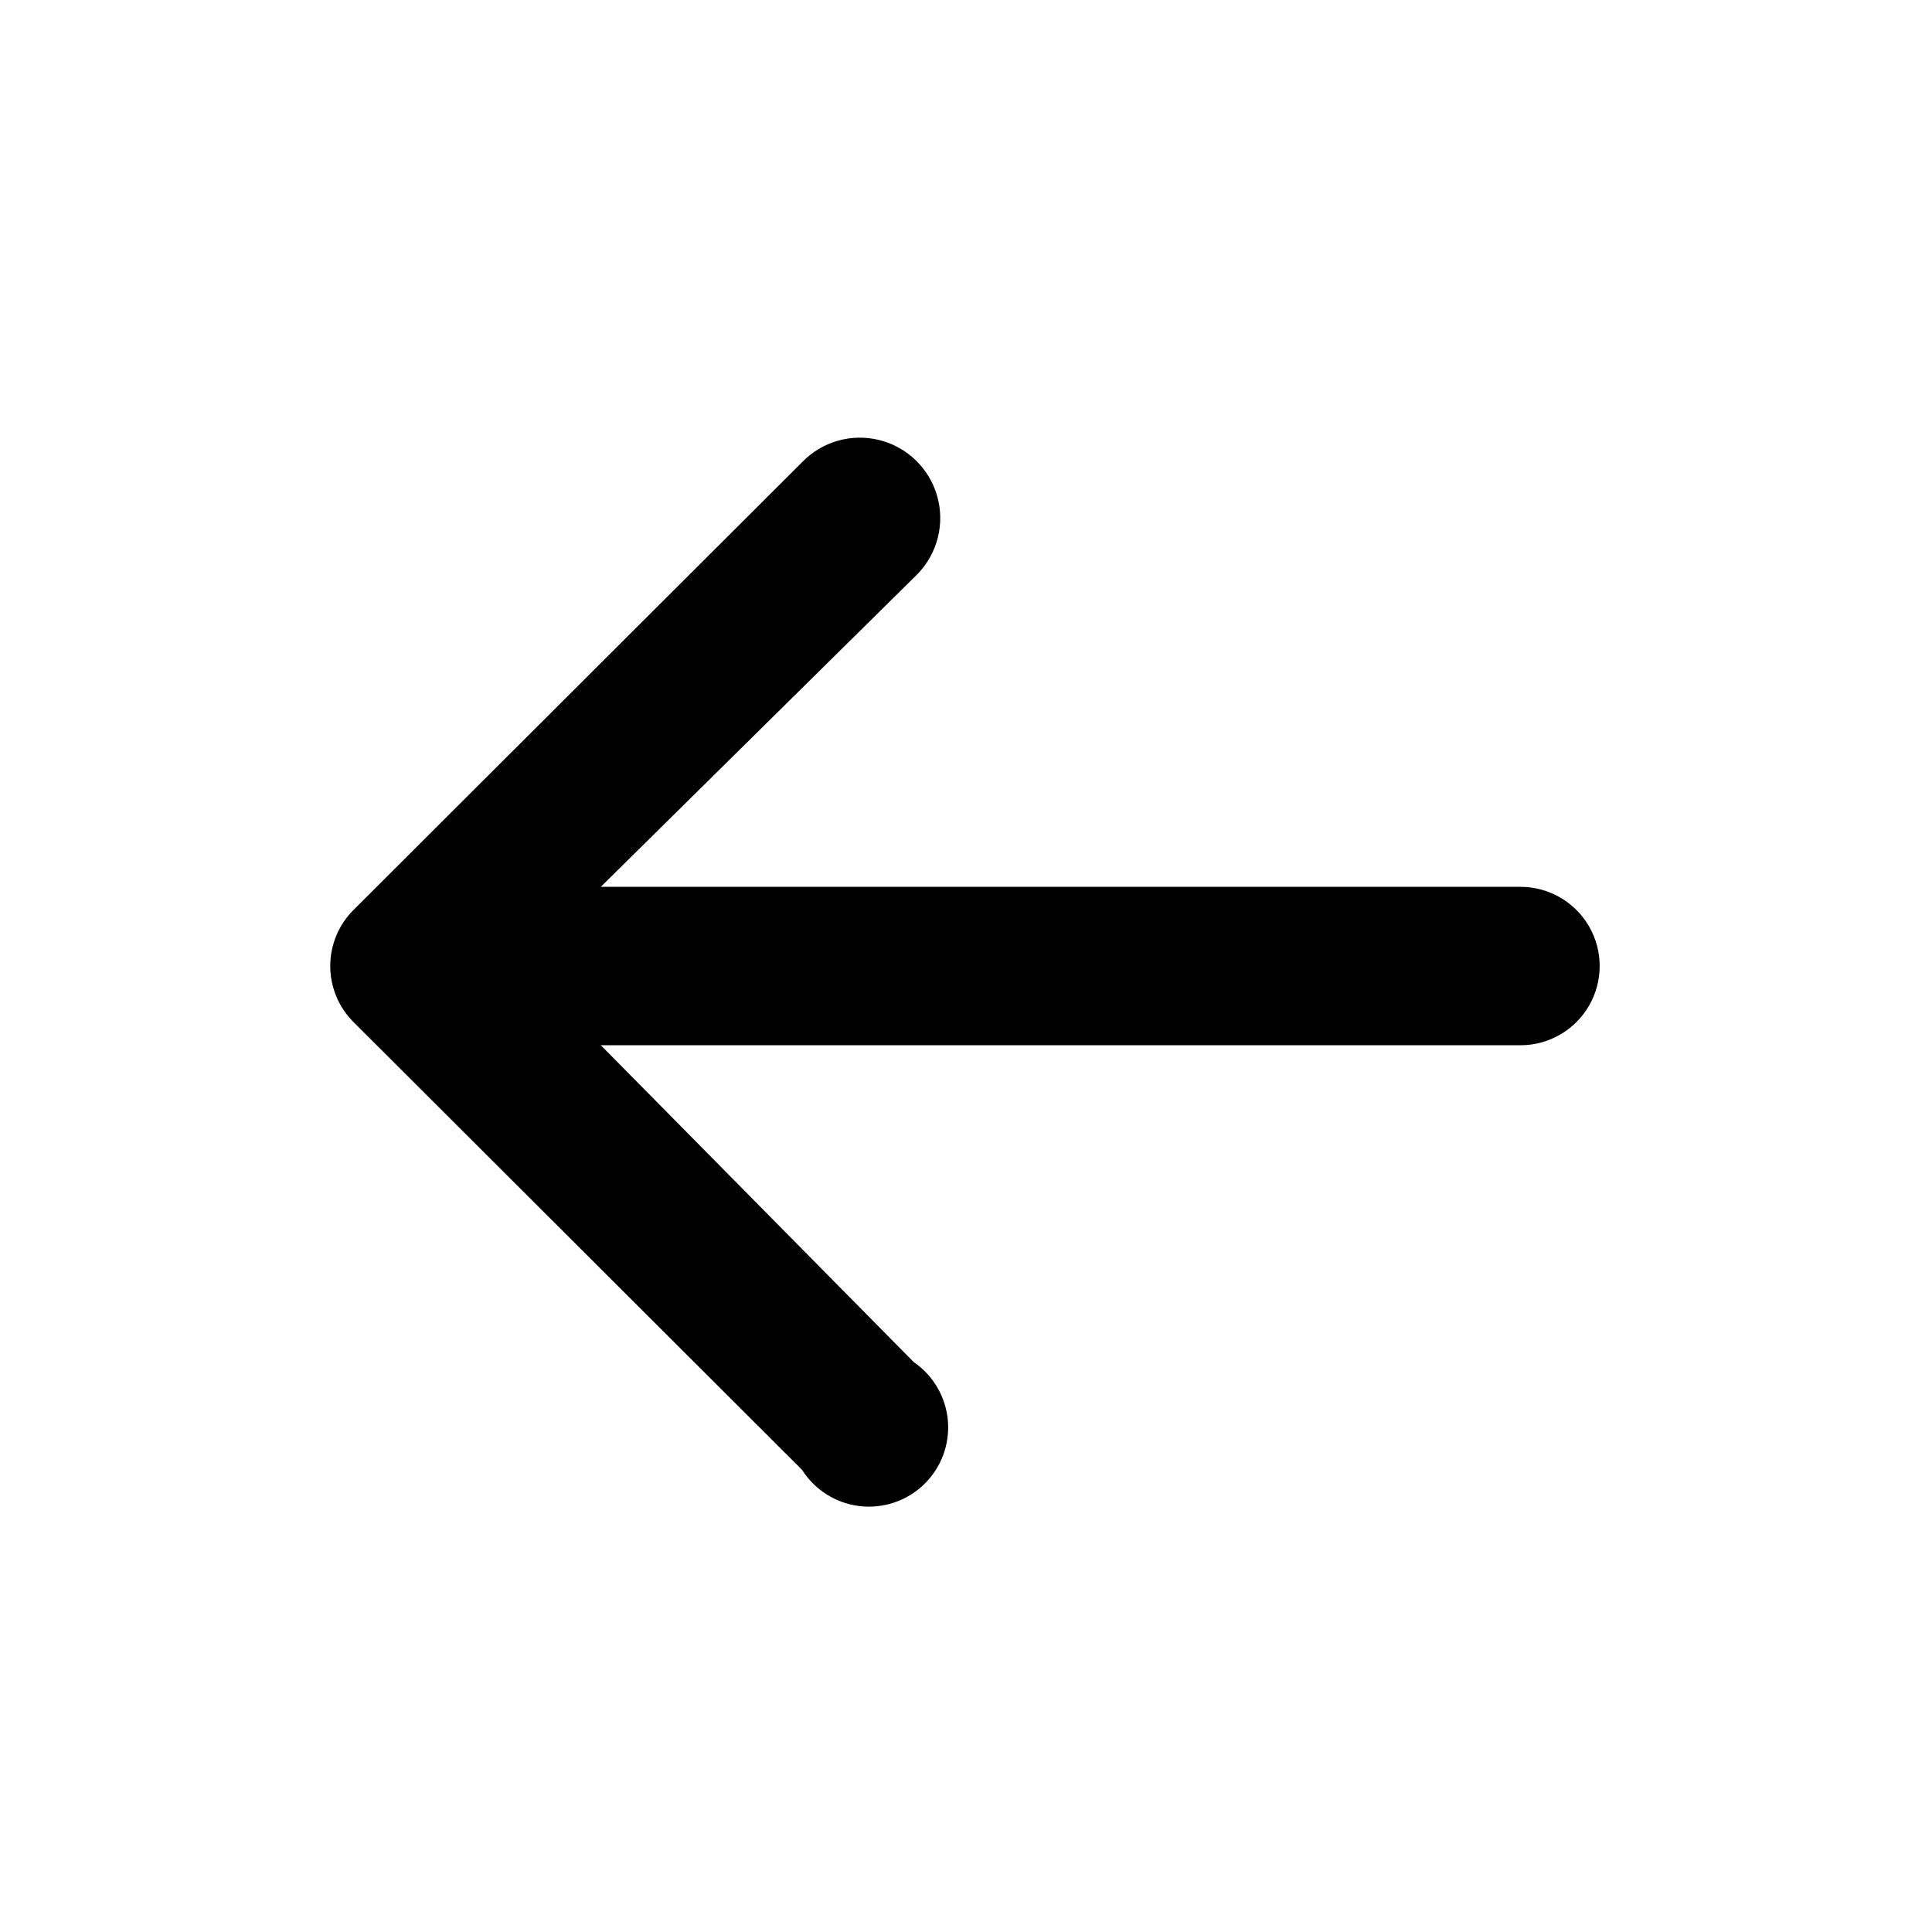
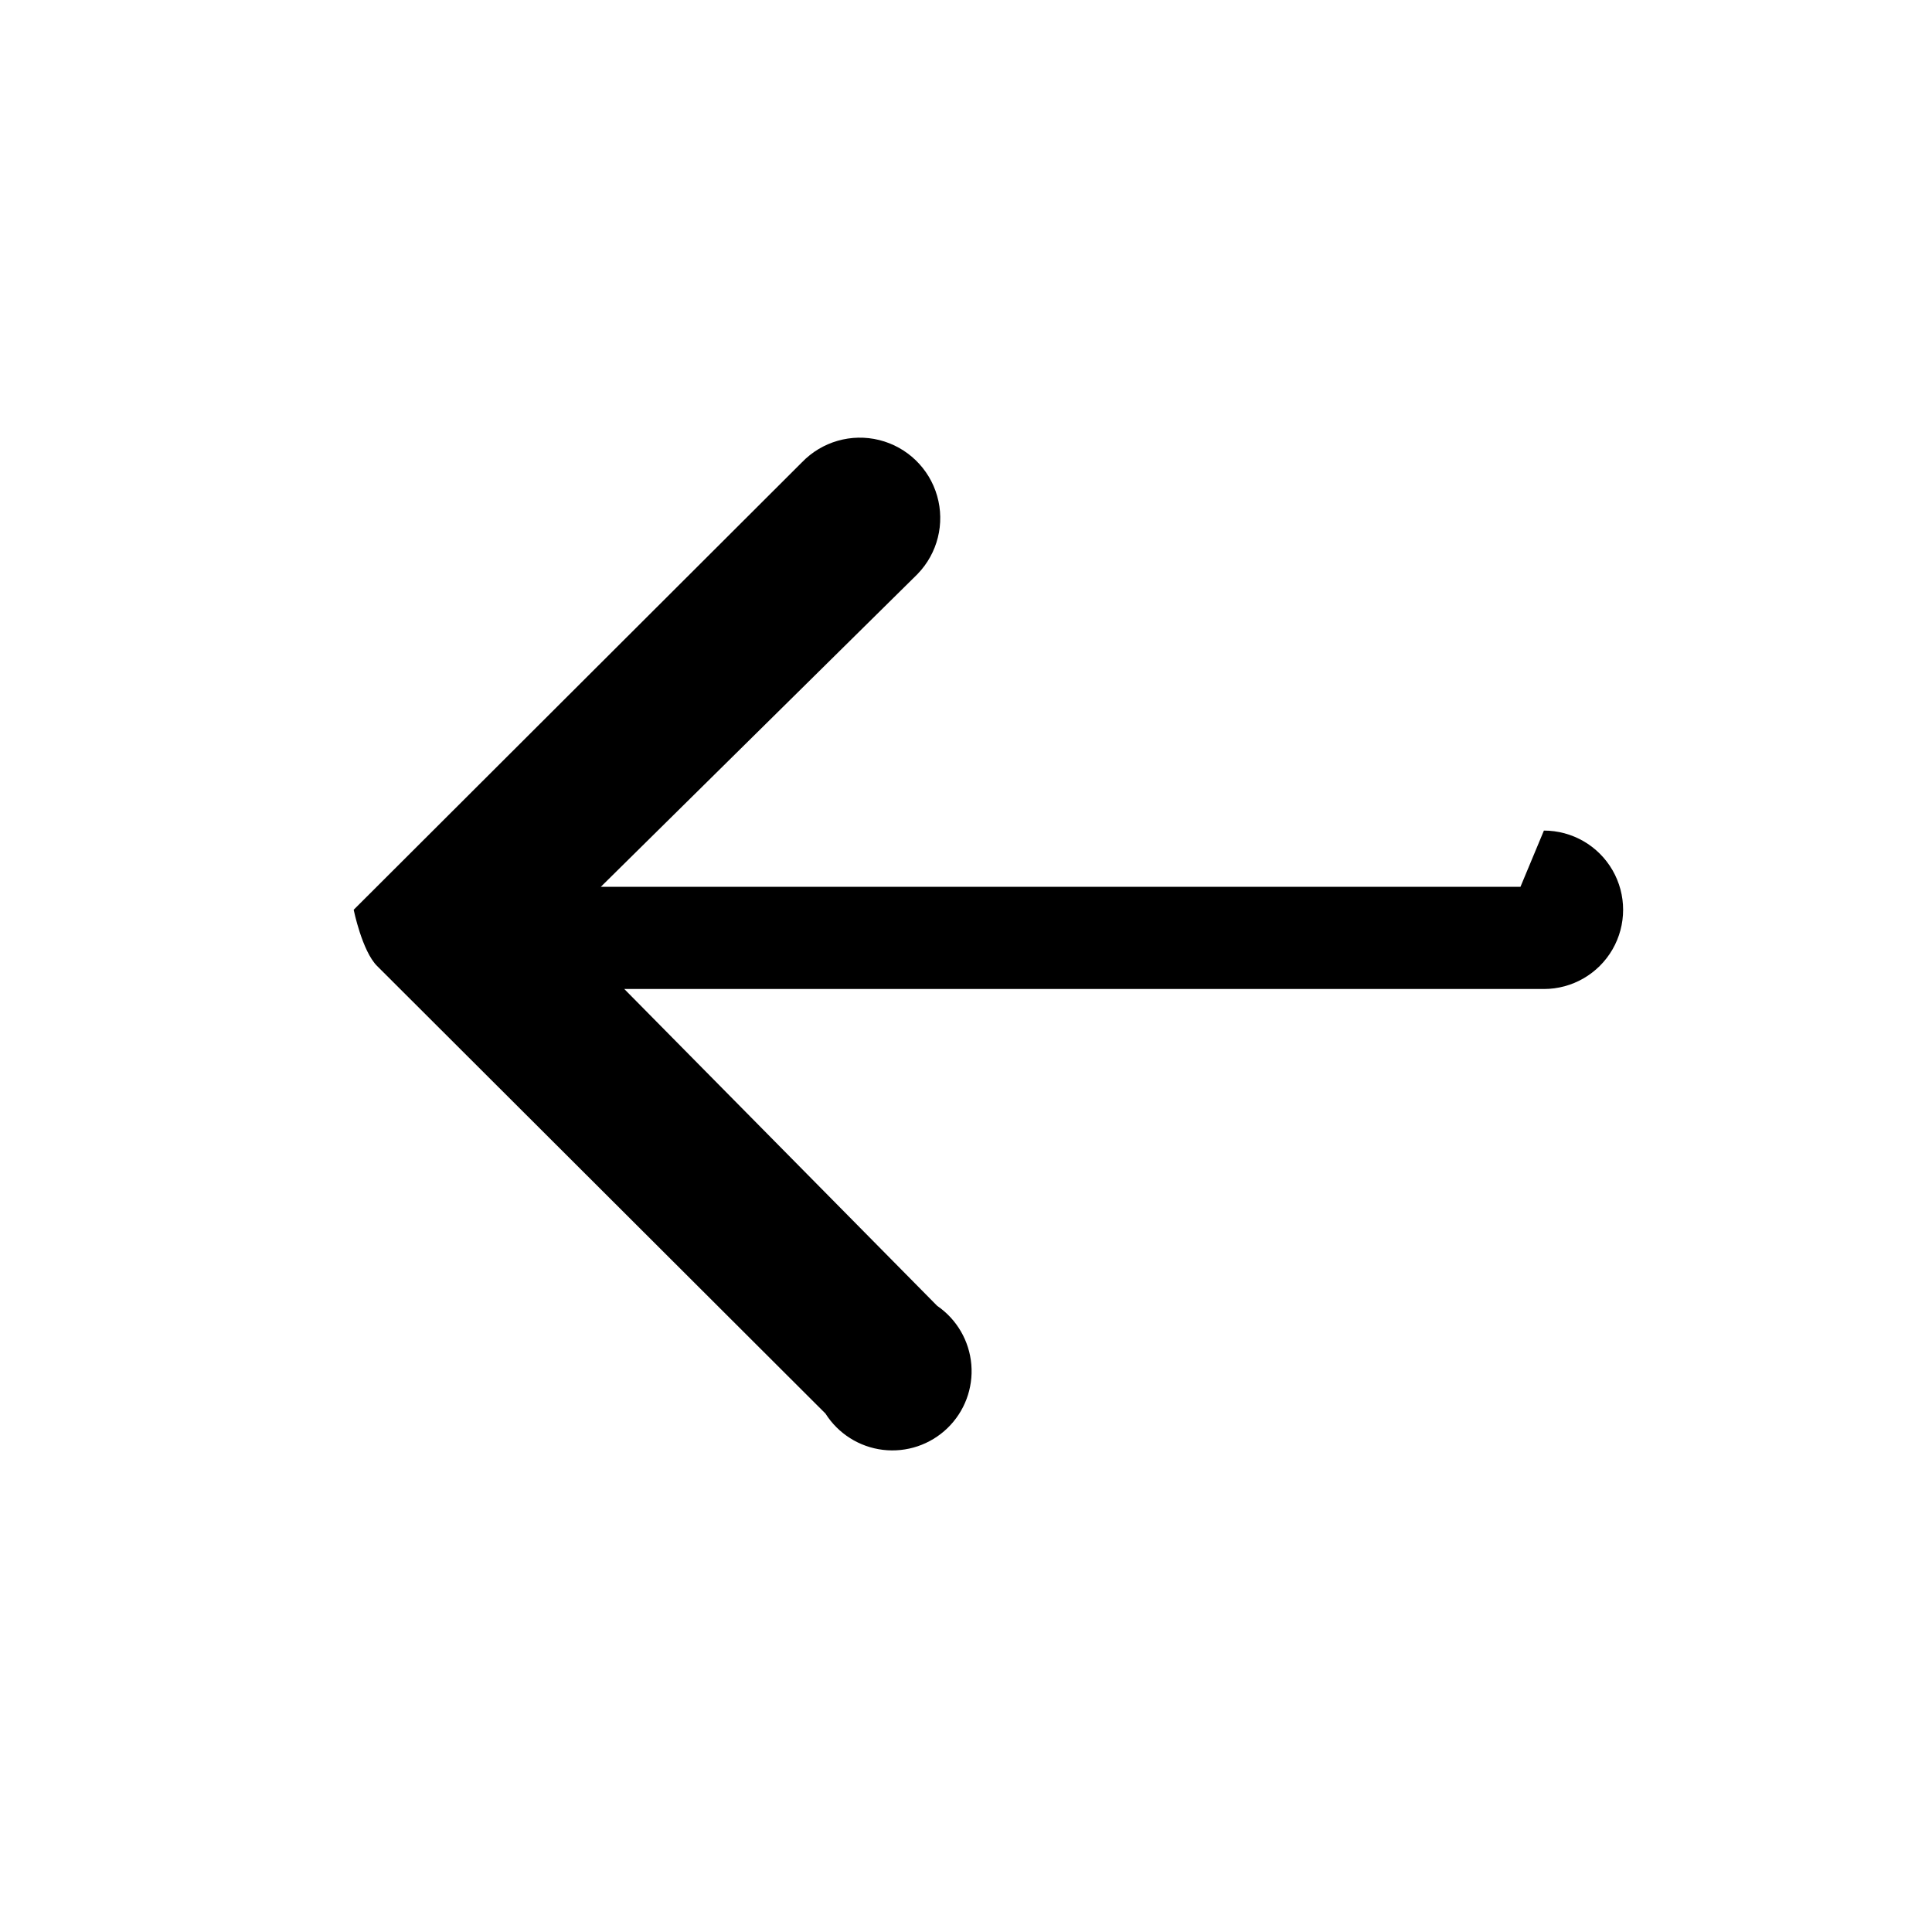
<svg xmlns="http://www.w3.org/2000/svg" fill="#000000" width="800px" height="800px" version="1.1" viewBox="144 144 512 512">
-   <path d="m546.94 379.01h-243.71l83.969-82.918-0.004-0.004c5.289-5.473 7.254-13.352 5.156-20.668-2.098-7.316-7.938-12.957-15.324-14.801-7.383-1.84-15.191 0.398-20.477 5.871l-118.82 118.61c-3.977 3.941-6.211 9.309-6.211 14.906s2.234 10.961 6.211 14.902l118.82 118.61c3.375 5.332 8.969 8.859 15.23 9.613 6.266 0.75 12.535-1.355 17.074-5.734 4.543-4.379 6.871-10.57 6.348-16.859-0.527-6.285-3.852-12.004-9.055-15.57l-82.918-83.965h243.71c7.5 0 14.43-4.004 18.18-10.496 3.75-6.496 3.75-14.5 0-20.992-3.75-6.496-10.68-10.496-18.18-10.496z" />
+   <path d="m546.94 379.01h-243.71l83.969-82.918-0.004-0.004c5.289-5.473 7.254-13.352 5.156-20.668-2.098-7.316-7.938-12.957-15.324-14.801-7.383-1.84-15.191 0.398-20.477 5.871l-118.82 118.61s2.234 10.961 6.211 14.902l118.82 118.61c3.375 5.332 8.969 8.859 15.23 9.613 6.266 0.75 12.535-1.355 17.074-5.734 4.543-4.379 6.871-10.57 6.348-16.859-0.527-6.285-3.852-12.004-9.055-15.57l-82.918-83.965h243.71c7.5 0 14.43-4.004 18.18-10.496 3.75-6.496 3.75-14.5 0-20.992-3.75-6.496-10.68-10.496-18.18-10.496z" />
</svg>